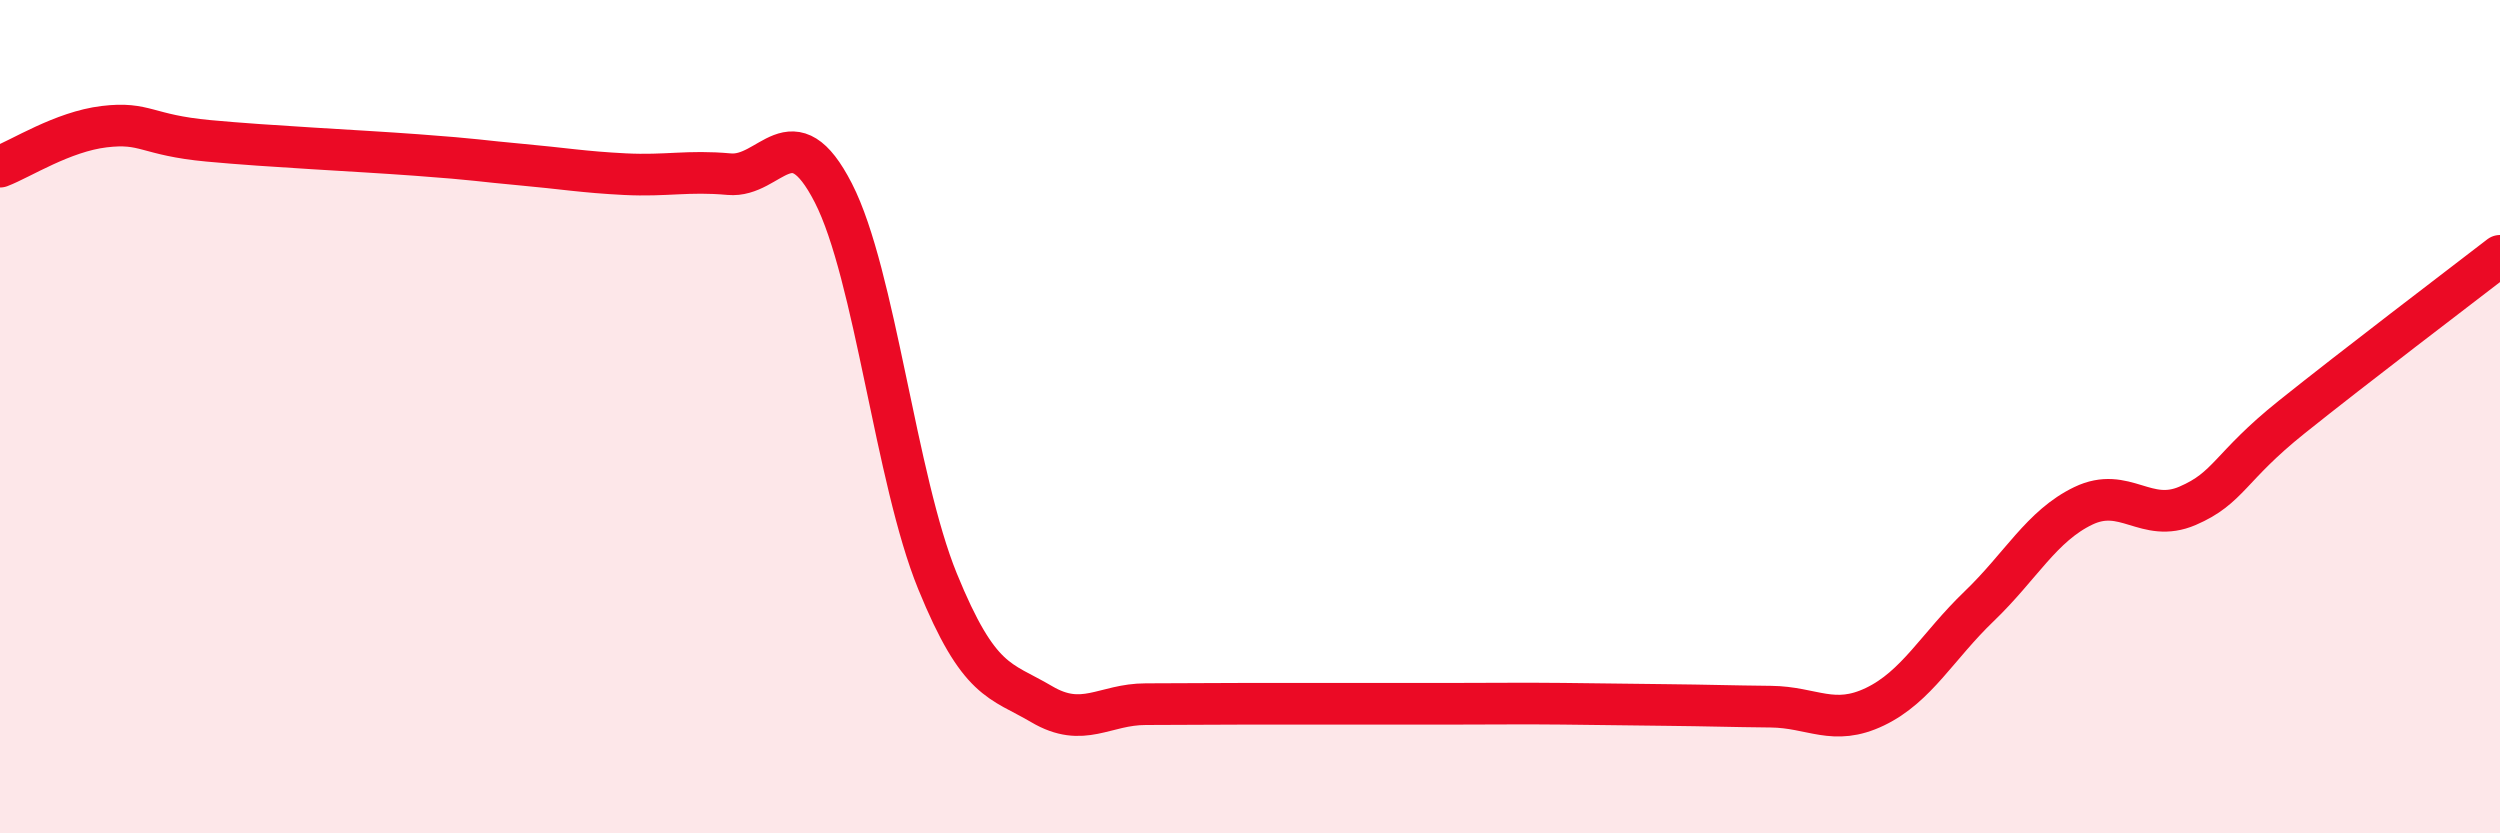
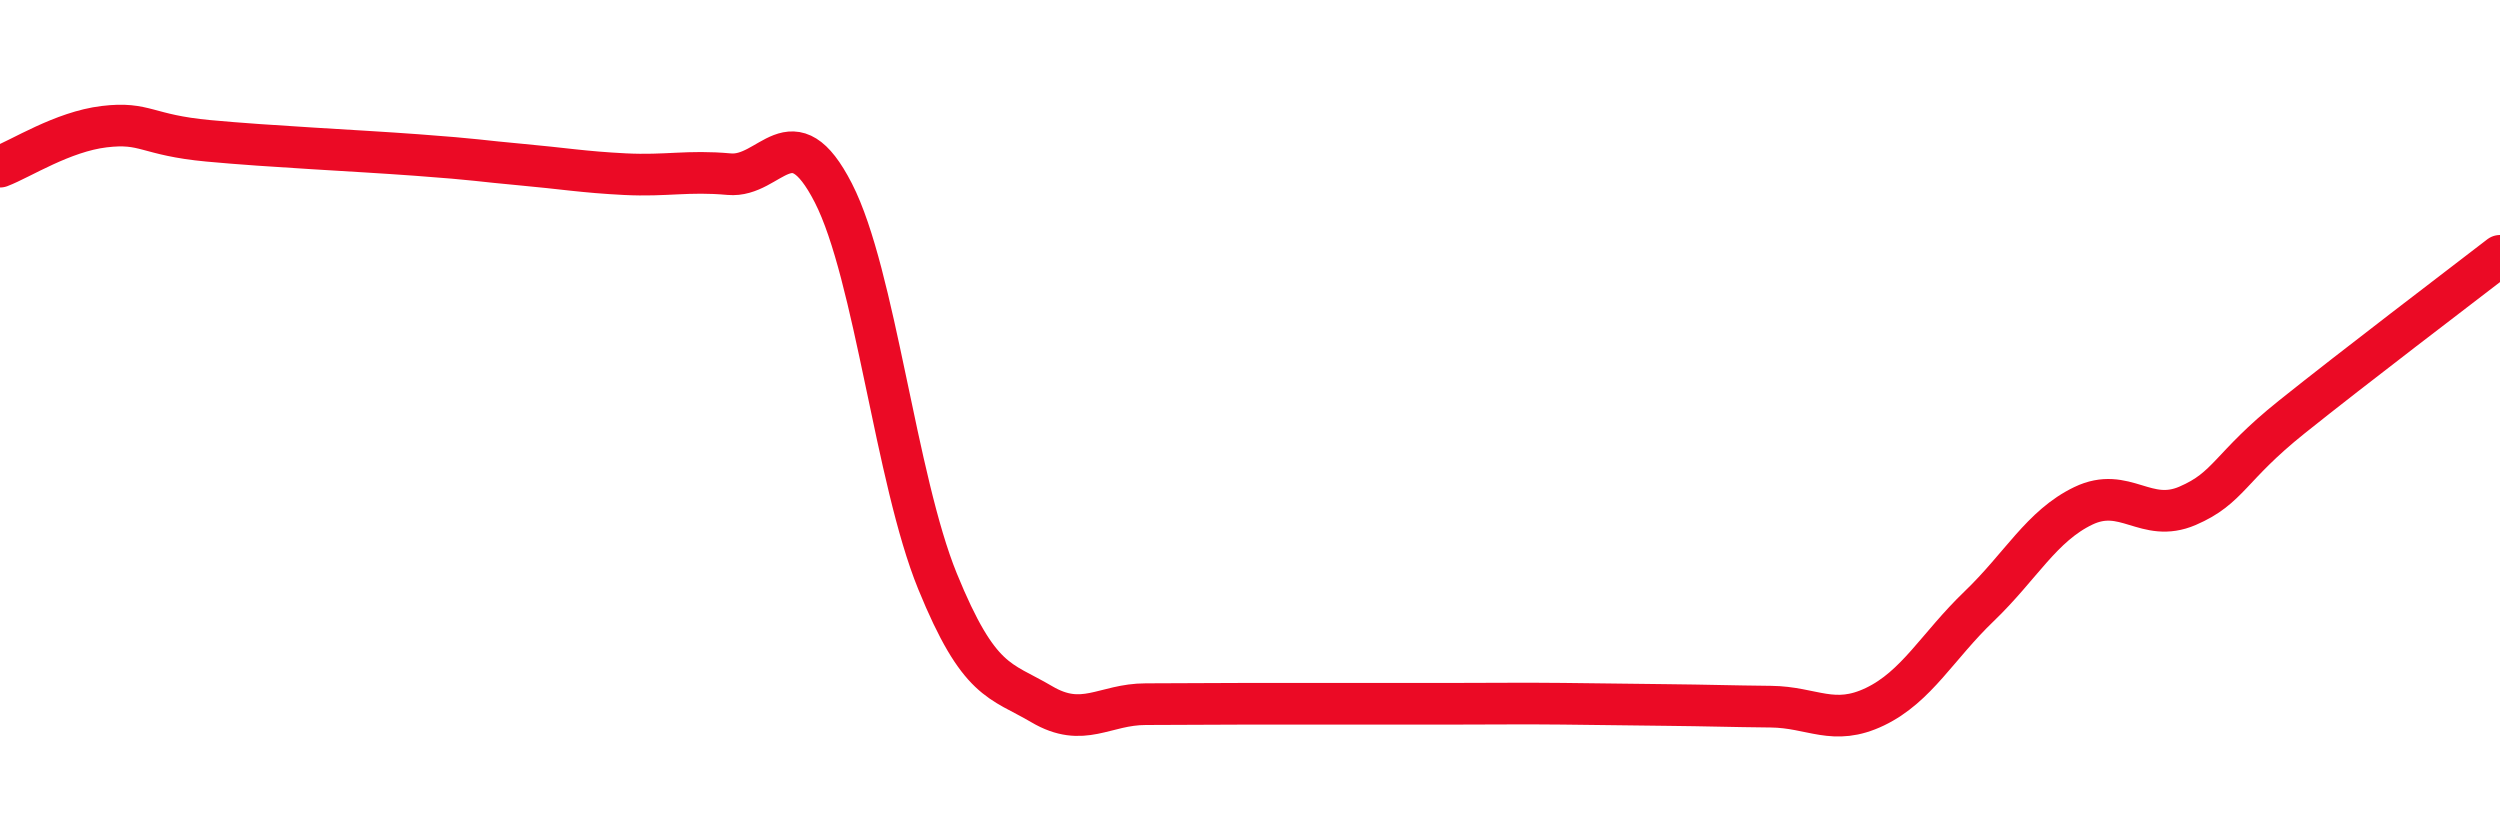
<svg xmlns="http://www.w3.org/2000/svg" width="60" height="20" viewBox="0 0 60 20">
-   <path d="M 0,4 C 0.5,3.81 1.5,3.16 2.5,3.04 C 3.5,2.92 3.5,3.24 5,3.38 C 6.5,3.52 8.5,3.61 10,3.72 C 11.5,3.83 11.5,3.86 12.5,3.95 C 13.5,4.04 14,4.13 15,4.18 C 16,4.23 16.5,4.09 17.5,4.18 C 18.5,4.27 19,2.68 20,4.63 C 21,6.58 21.5,11.5 22.5,13.95 C 23.5,16.4 24,16.31 25,16.9 C 26,17.49 26.5,16.9 27.5,16.9 C 28.5,16.9 29,16.89 30,16.89 C 31,16.89 31.5,16.89 32.5,16.89 C 33.5,16.89 34,16.89 35,16.89 C 36,16.89 36.5,16.88 37.5,16.89 C 38.5,16.9 39,16.91 40,16.92 C 41,16.93 41.5,16.95 42.5,16.96 C 43.5,16.97 44,17.44 45,16.96 C 46,16.48 46.5,15.51 47.5,14.55 C 48.5,13.59 49,12.62 50,12.14 C 51,11.66 51.5,12.57 52.5,12.14 C 53.5,11.71 53.5,11.21 55,10.01 C 56.5,8.81 59,6.91 60,6.14L60 20L0 20Z" fill="#EB0A25" opacity="0.1" stroke-linecap="round" stroke-linejoin="round" />
  <path d="M 0,4 C 0.5,3.81 1.5,3.16 2.5,3.04 C 3.5,2.92 3.5,3.24 5,3.38 C 6.5,3.52 8.5,3.61 10,3.72 C 11.5,3.83 11.5,3.86 12.5,3.95 C 13.5,4.04 14,4.13 15,4.18 C 16,4.23 16.5,4.09 17.5,4.18 C 18.5,4.27 19,2.68 20,4.63 C 21,6.58 21.5,11.5 22.5,13.95 C 23.5,16.4 24,16.31 25,16.9 C 26,17.49 26.5,16.9 27.5,16.9 C 28.5,16.9 29,16.89 30,16.89 C 31,16.89 31.5,16.89 32.5,16.89 C 33.5,16.89 34,16.89 35,16.89 C 36,16.89 36.5,16.88 37.5,16.89 C 38.5,16.9 39,16.91 40,16.92 C 41,16.93 41.5,16.95 42.5,16.96 C 43.5,16.97 44,17.44 45,16.96 C 46,16.48 46.5,15.51 47.5,14.55 C 48.5,13.59 49,12.62 50,12.14 C 51,11.66 51.5,12.57 52.5,12.14 C 53.5,11.71 53.5,11.21 55,10.01 C 56.5,8.81 59,6.91 60,6.14" stroke="#EB0A25" stroke-width="1" fill="none" stroke-linecap="round" stroke-linejoin="round" />
</svg>